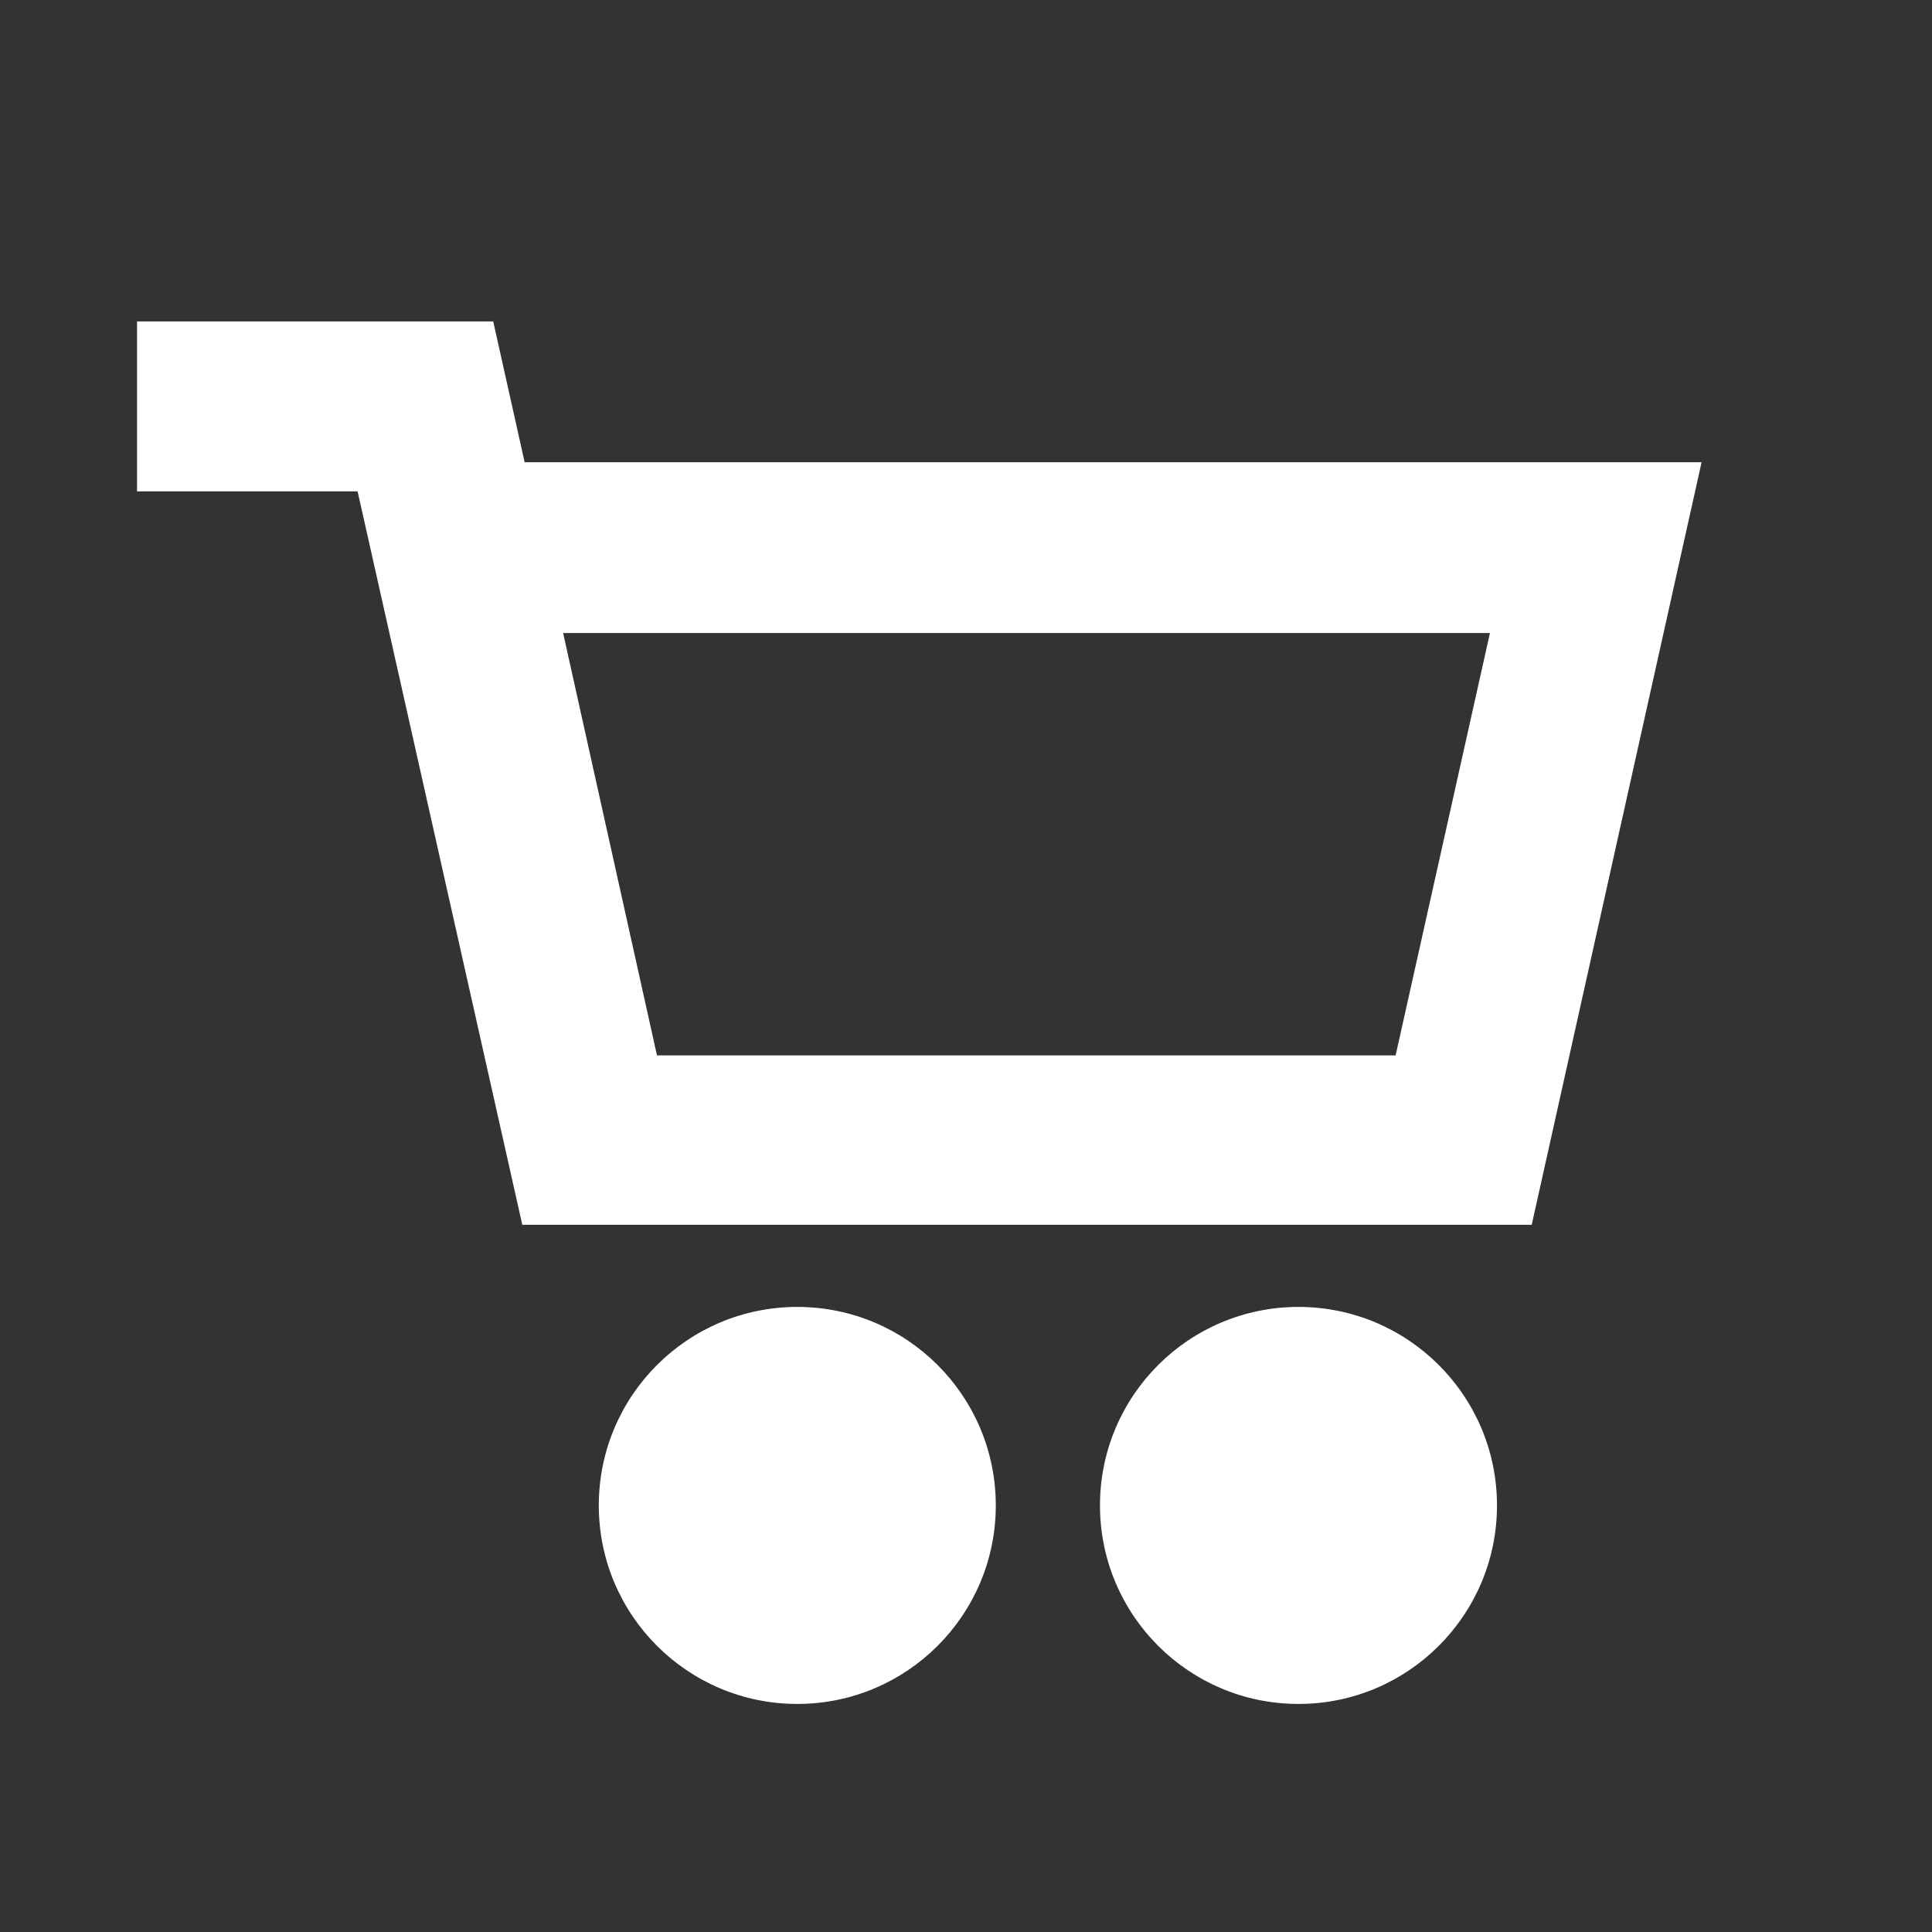
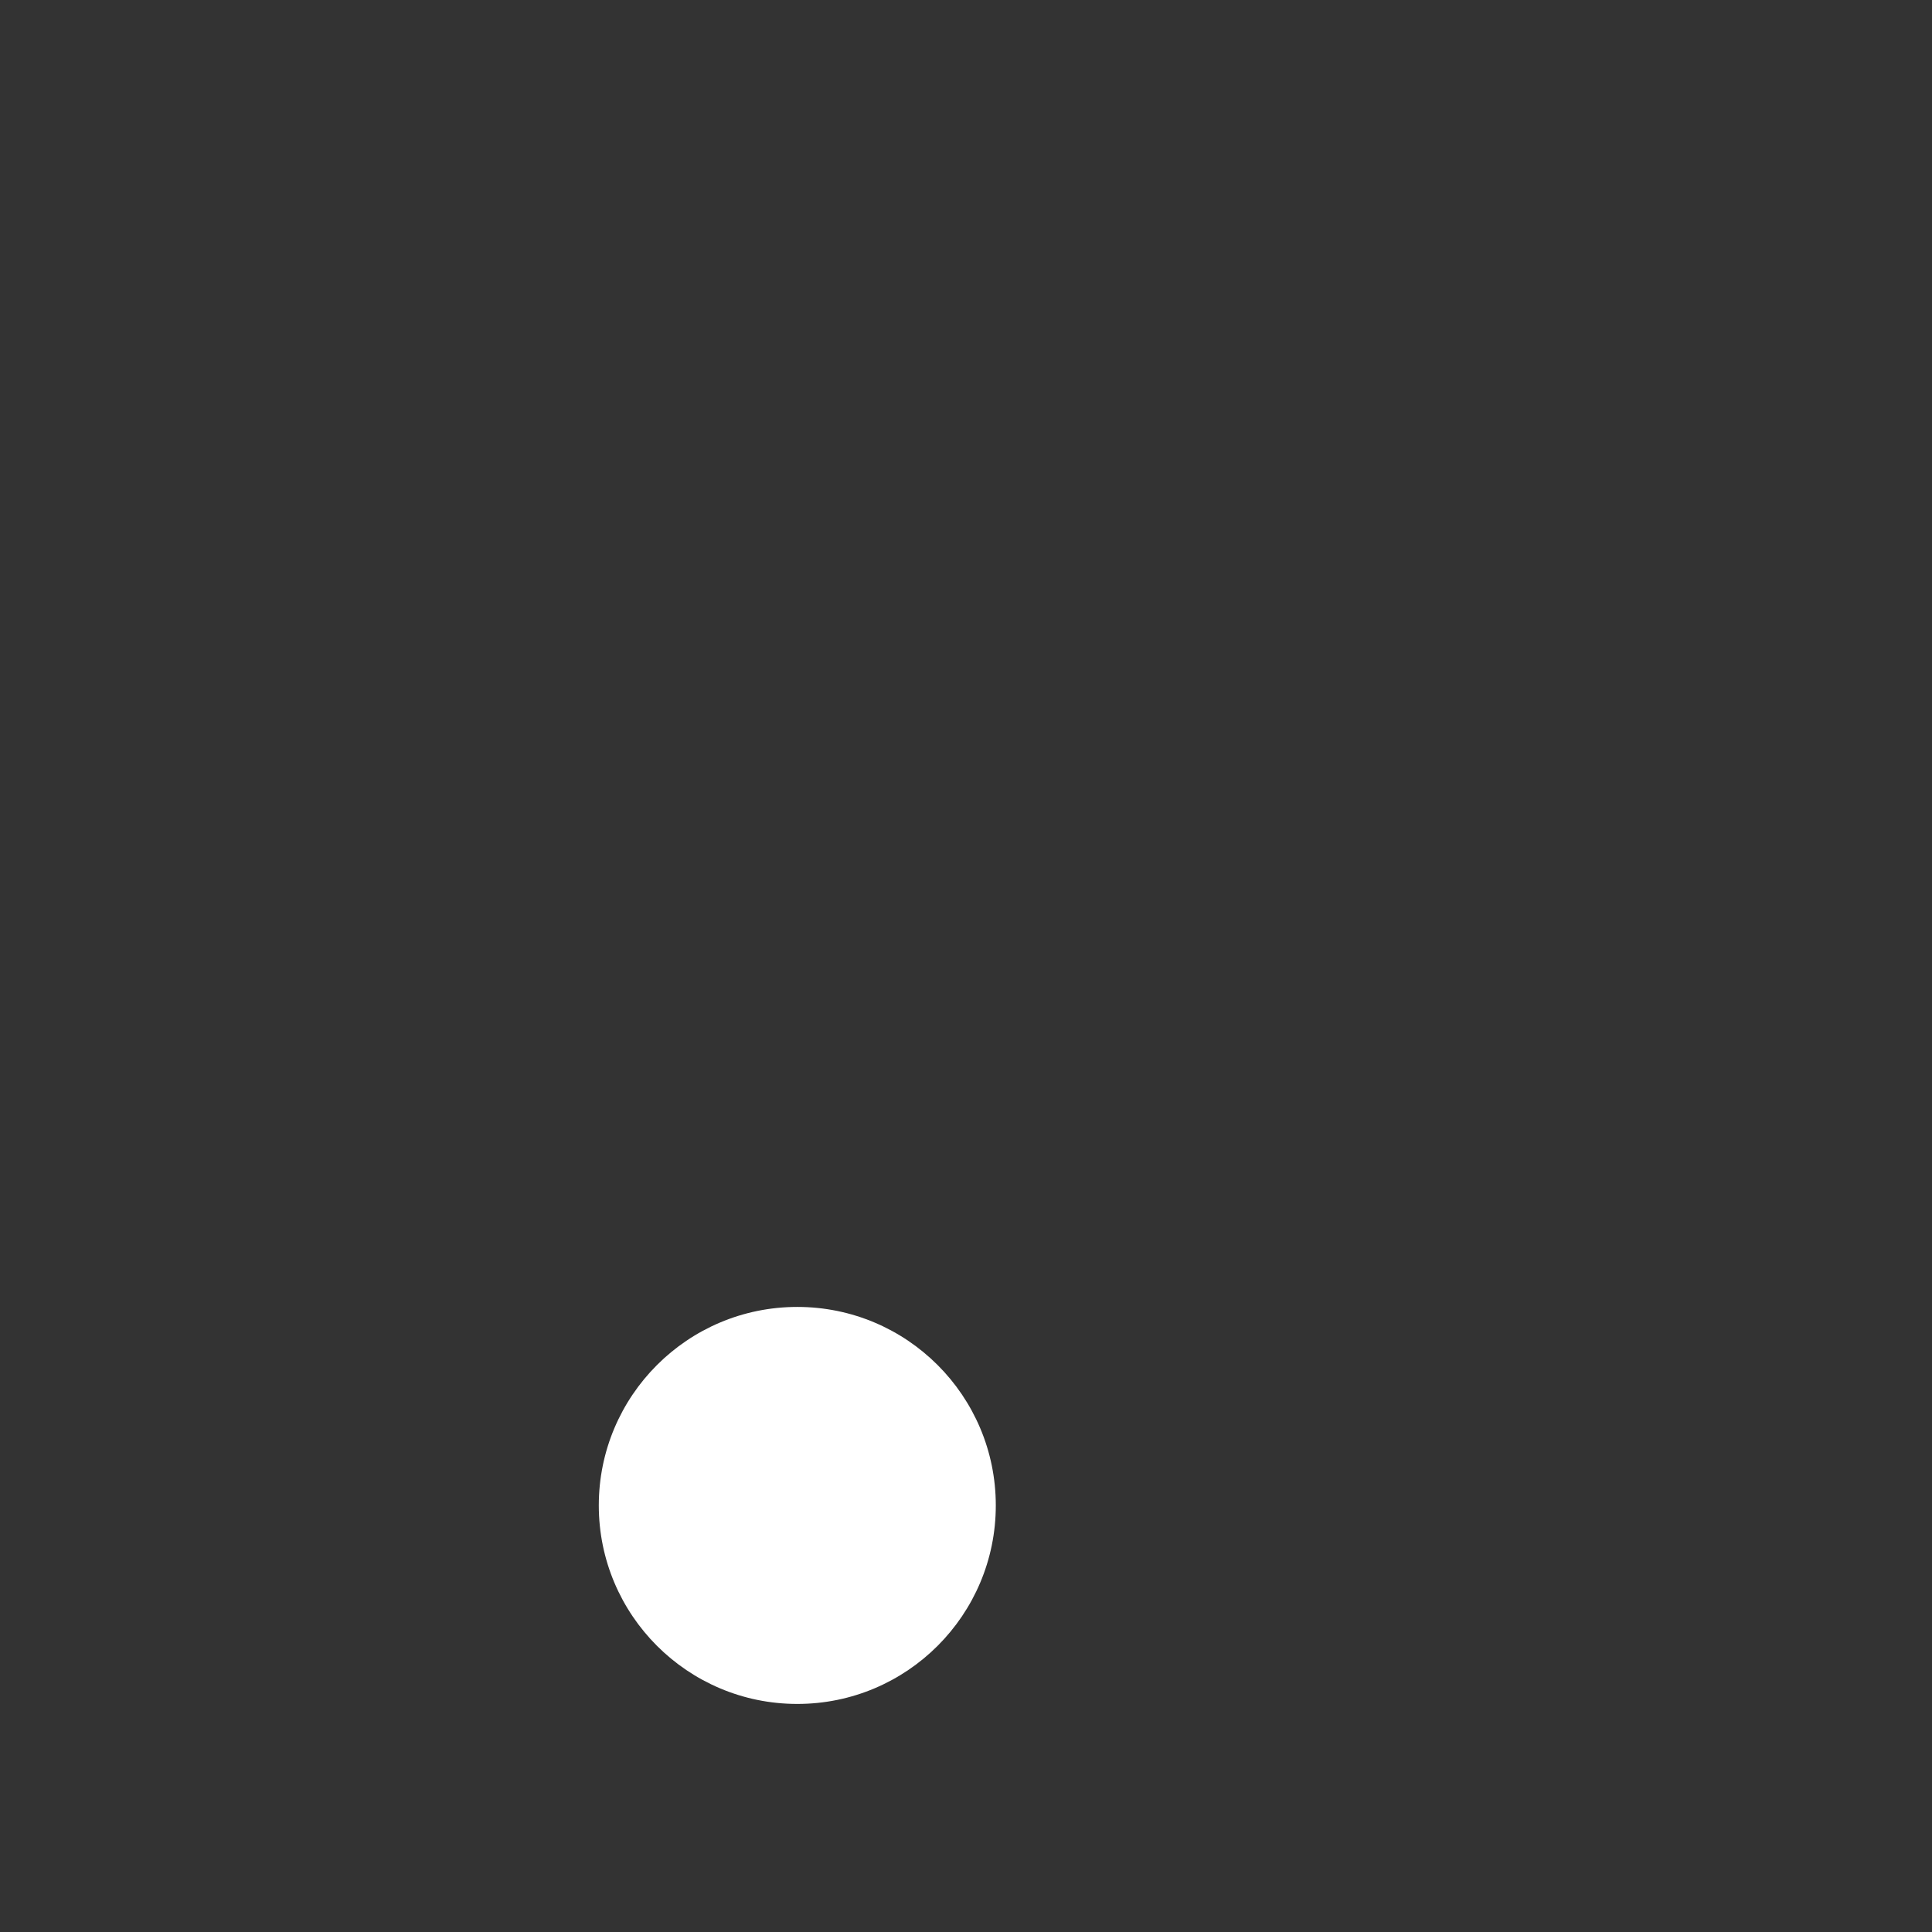
<svg xmlns="http://www.w3.org/2000/svg" viewBox="0 0 41.17 41.17">
  <rect x="0" y="0" width="41.17" height="41.17" fill="#333333" stroke="none" />
  <defs>
    <style>.cls-1{fill:none;}.cls-2{fill:#fff;}</style>
  </defs>
  <title>cart-white</title>
  <g id="Laag_2" data-name="Laag 2">
    <g id="Laag_1-2" data-name="Laag 1">
      <rect class="cls-1" width="41.17" height="41.17" />
-       <polygon class="cls-1" points="14.02 22.49 29.74 22.49 31.75 13.46 11.99 13.46 14.02 22.49" />
-       <path class="cls-2" d="M11.18,9.85l-.67-3H2.92v3.62h4.7l3.51,15.63H32.64L36.26,9.85ZM29.74,22.49H14l-2-9H31.75Z" />
      <circle class="cls-2" cx="16.99" cy="32.08" r="4.23" />
-       <circle class="cls-2" cx="27.67" cy="32.08" r="4.23" />
    </g>
  </g>
</svg>